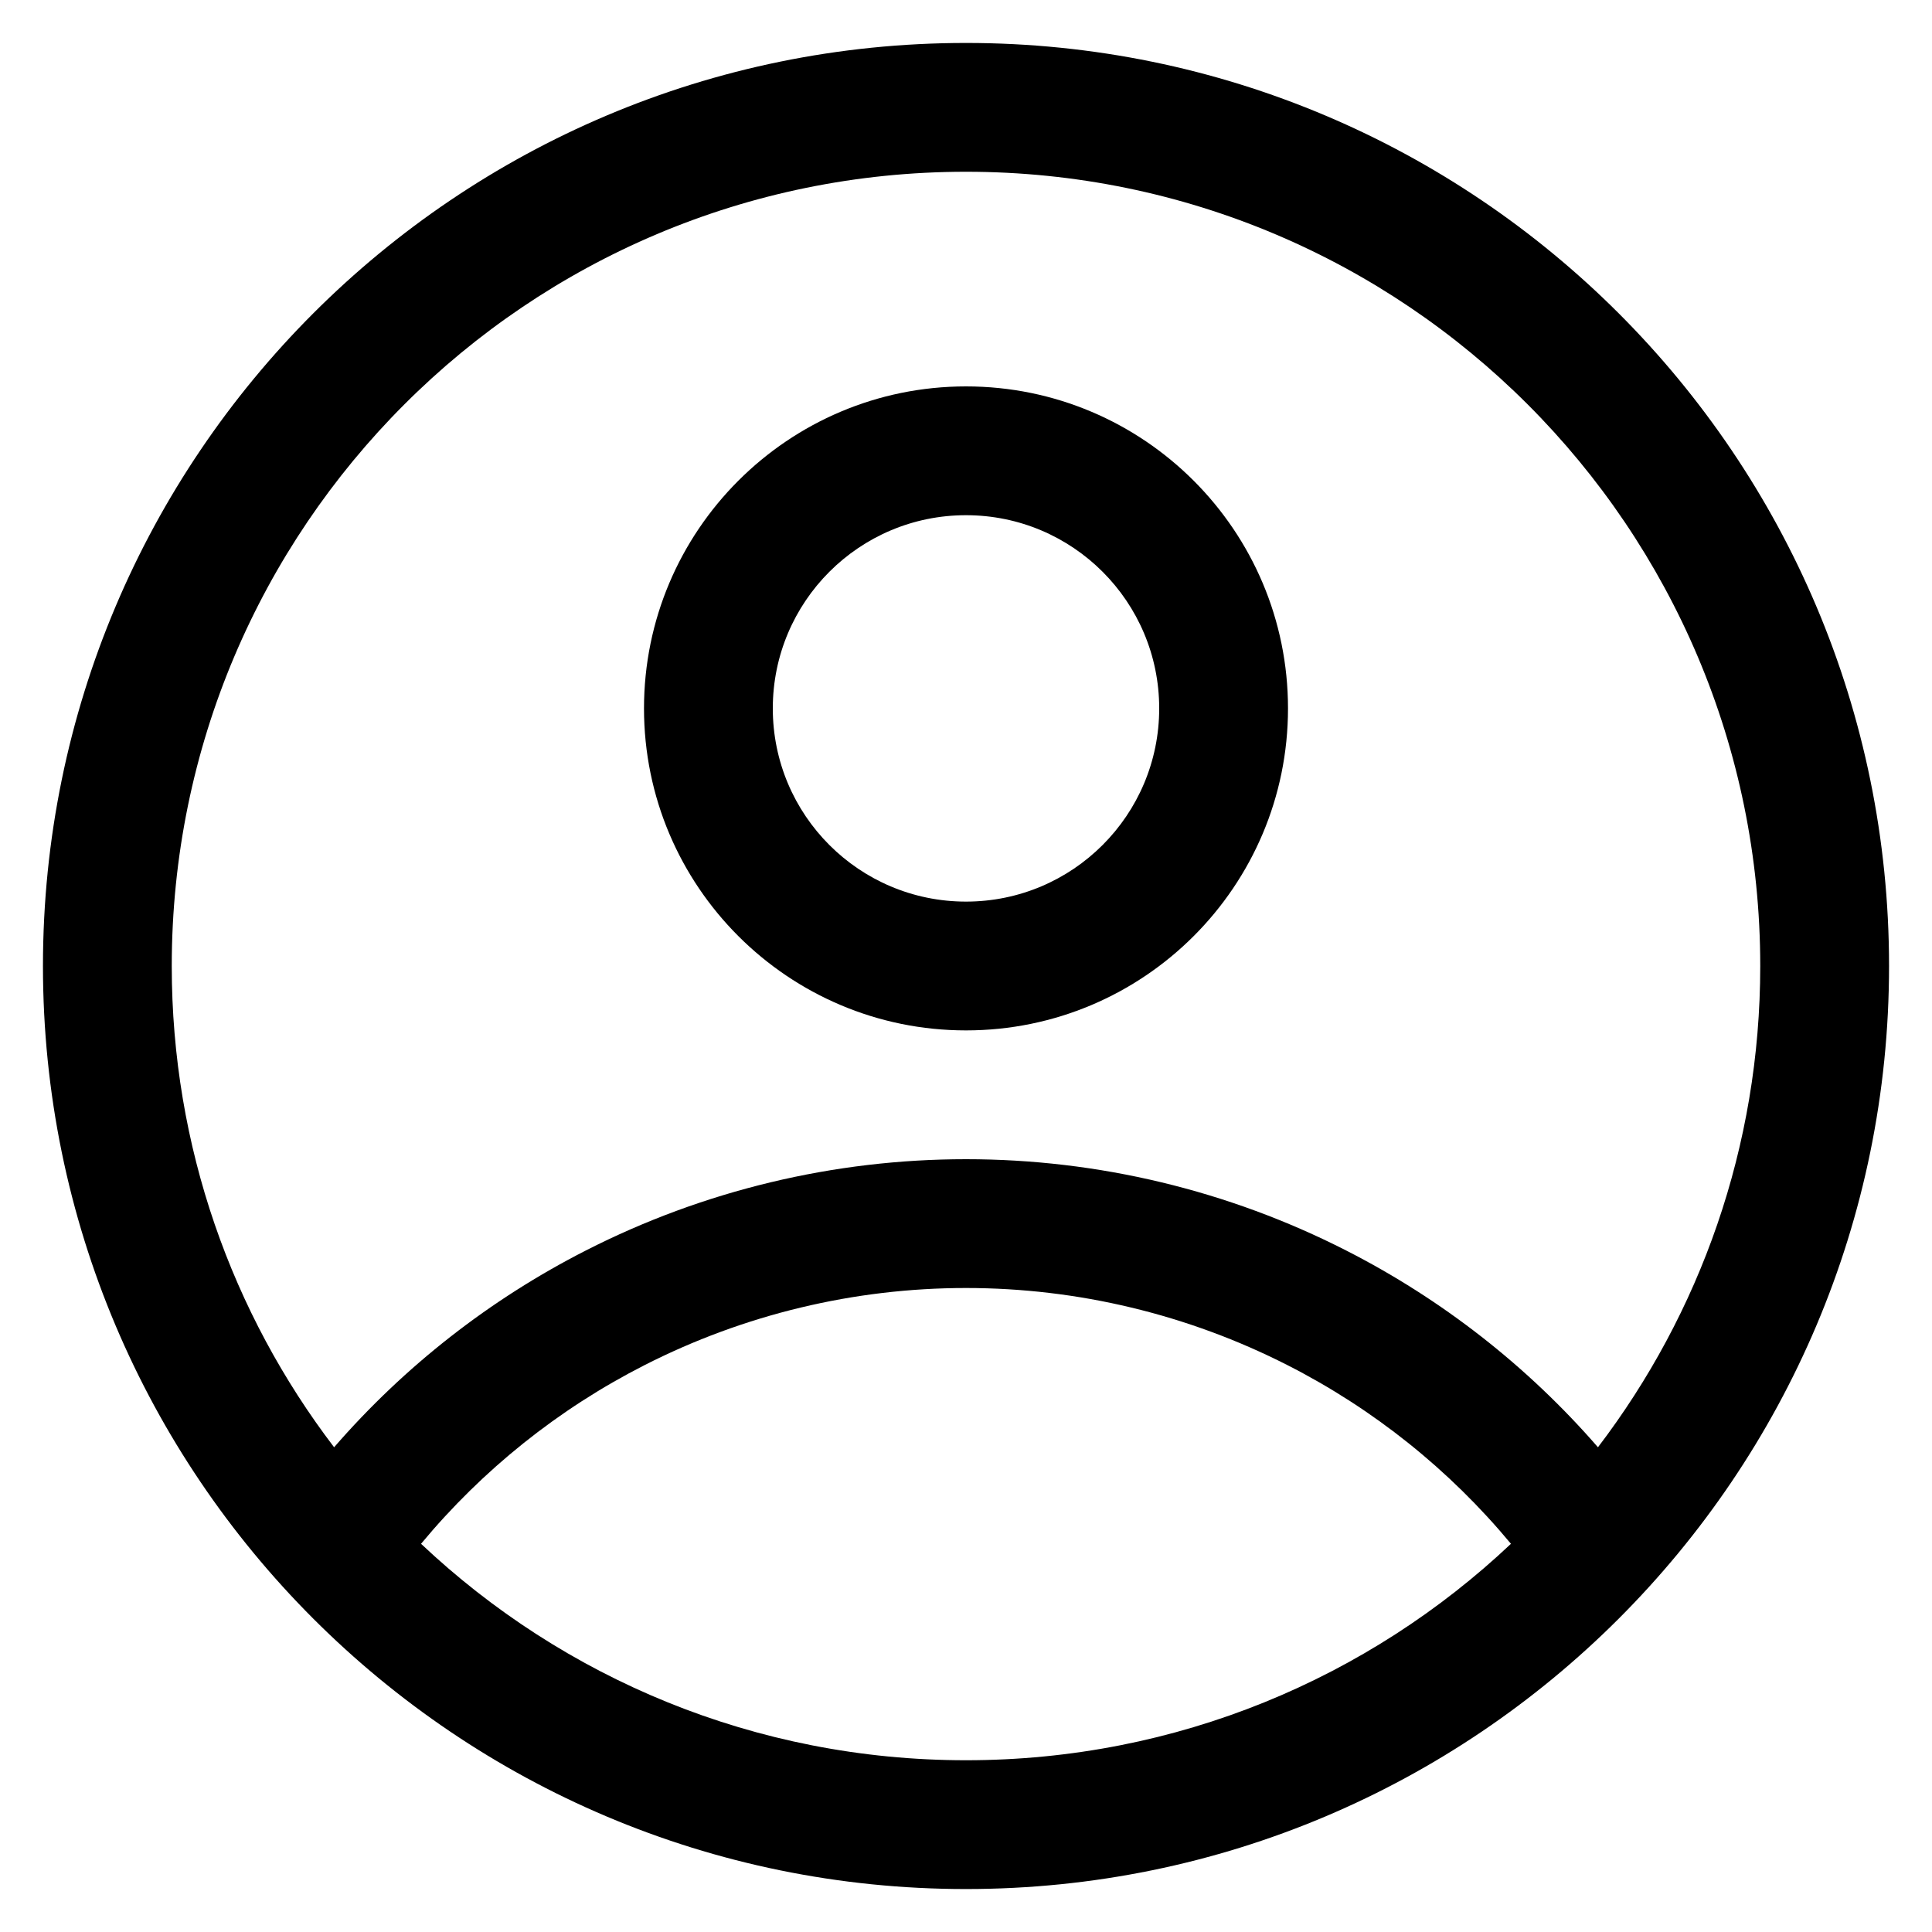
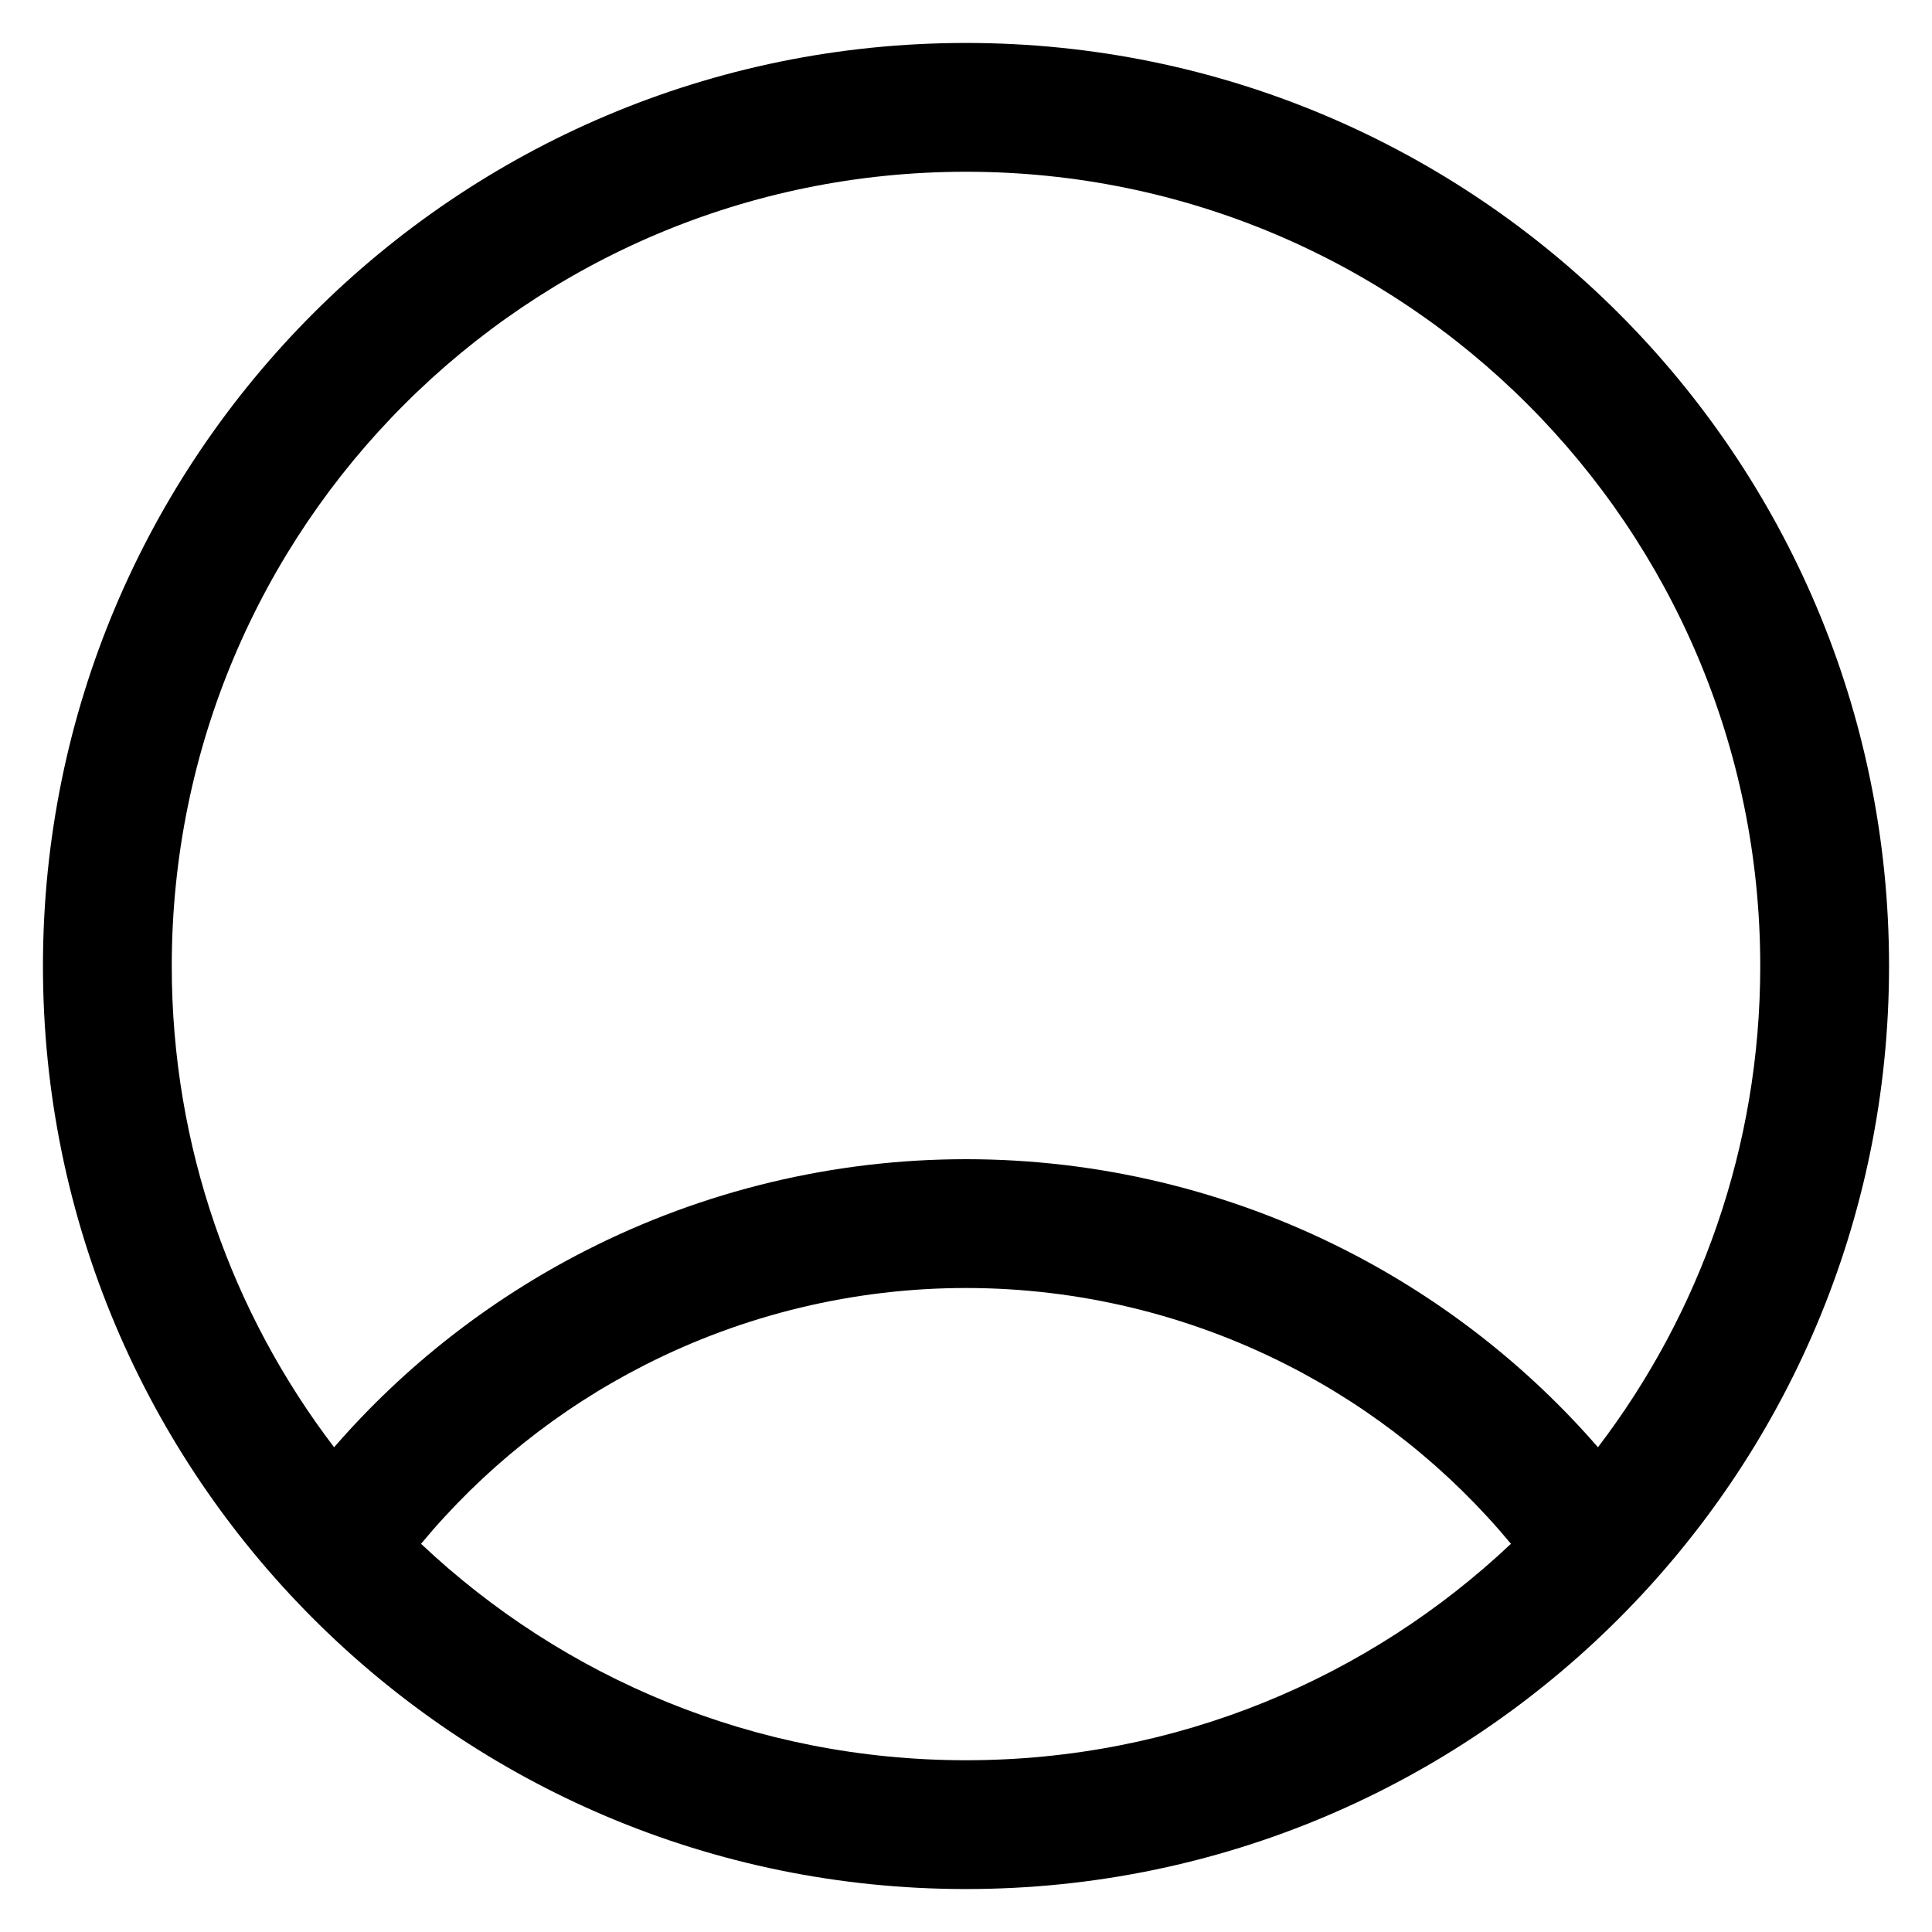
<svg xmlns="http://www.w3.org/2000/svg" width="30" height="30" viewBox="0 0 30 30" fill="none">
-   <path fill-rule="evenodd" clip-rule="evenodd" d="M10 11C10 8.239 12.239 6 15 6C17.762 6 20 8.239 20 11C20 13.761 17.762 16 15 16C12.239 16 10 13.761 10 11ZM15 8C13.343 8 12 9.343 12 11C12 12.657 13.343 14 15 14C16.657 14 18 12.657 18 11C18 9.343 16.657 8 15 8Z" fill="black" />
  <path fill-rule="evenodd" clip-rule="evenodd" d="M0.667 15C0.667 7.084 7.084 0.667 15 0.667C22.916 0.667 29.333 7.084 29.333 15C29.333 22.916 22.916 29.333 15 29.333C7.084 29.333 0.667 22.916 0.667 15ZM15 2.667C8.189 2.667 2.667 8.188 2.667 15C2.667 17.809 3.606 20.399 5.188 22.473C6.28 21.215 7.607 20.177 9.098 19.417C10.926 18.485 12.948 18 15 18C17.052 18 19.074 18.485 20.902 19.417C22.393 20.177 23.72 21.215 24.813 22.473C26.394 20.399 27.333 17.809 27.333 15C27.333 8.188 21.812 2.667 15 2.667ZM23.462 23.972C22.508 22.823 21.329 21.879 19.994 21.199C18.447 20.411 16.736 20 15 20C13.264 20 11.553 20.411 10.006 21.199C8.671 21.879 7.492 22.823 6.538 23.972C8.746 26.056 11.724 27.333 15 27.333C18.276 27.333 21.254 26.056 23.462 23.972Z" fill="black" />
</svg>